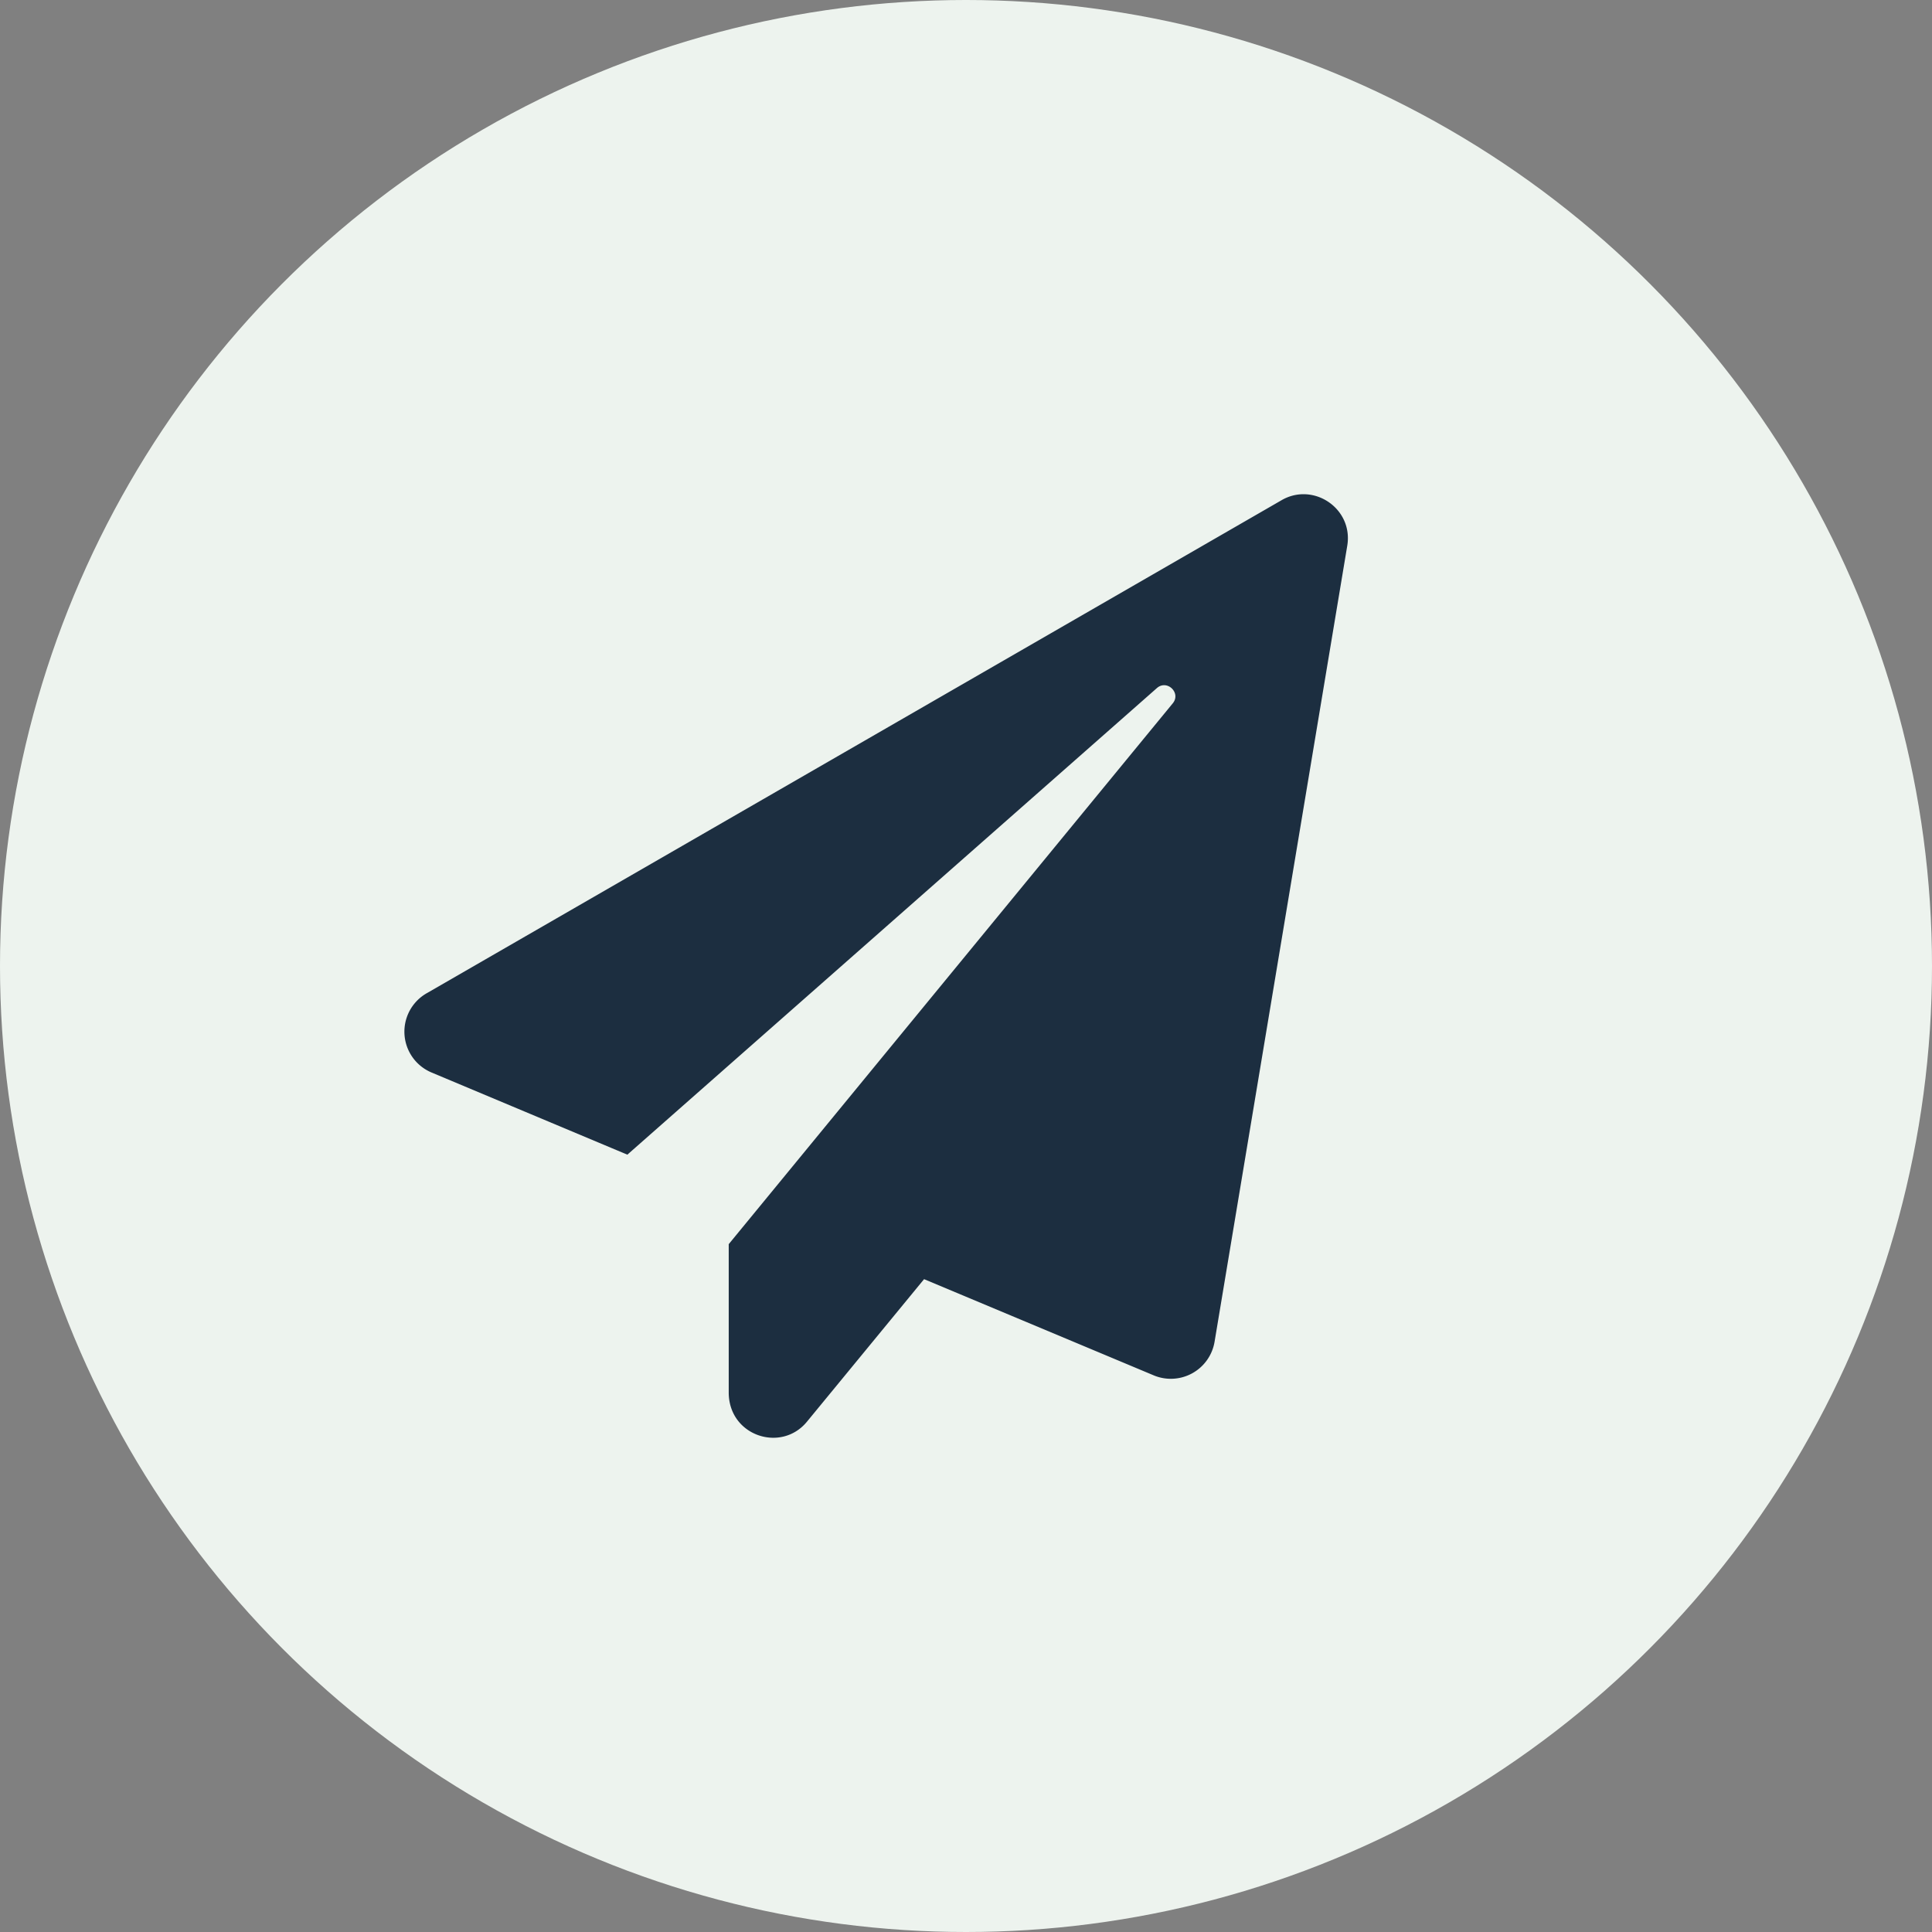
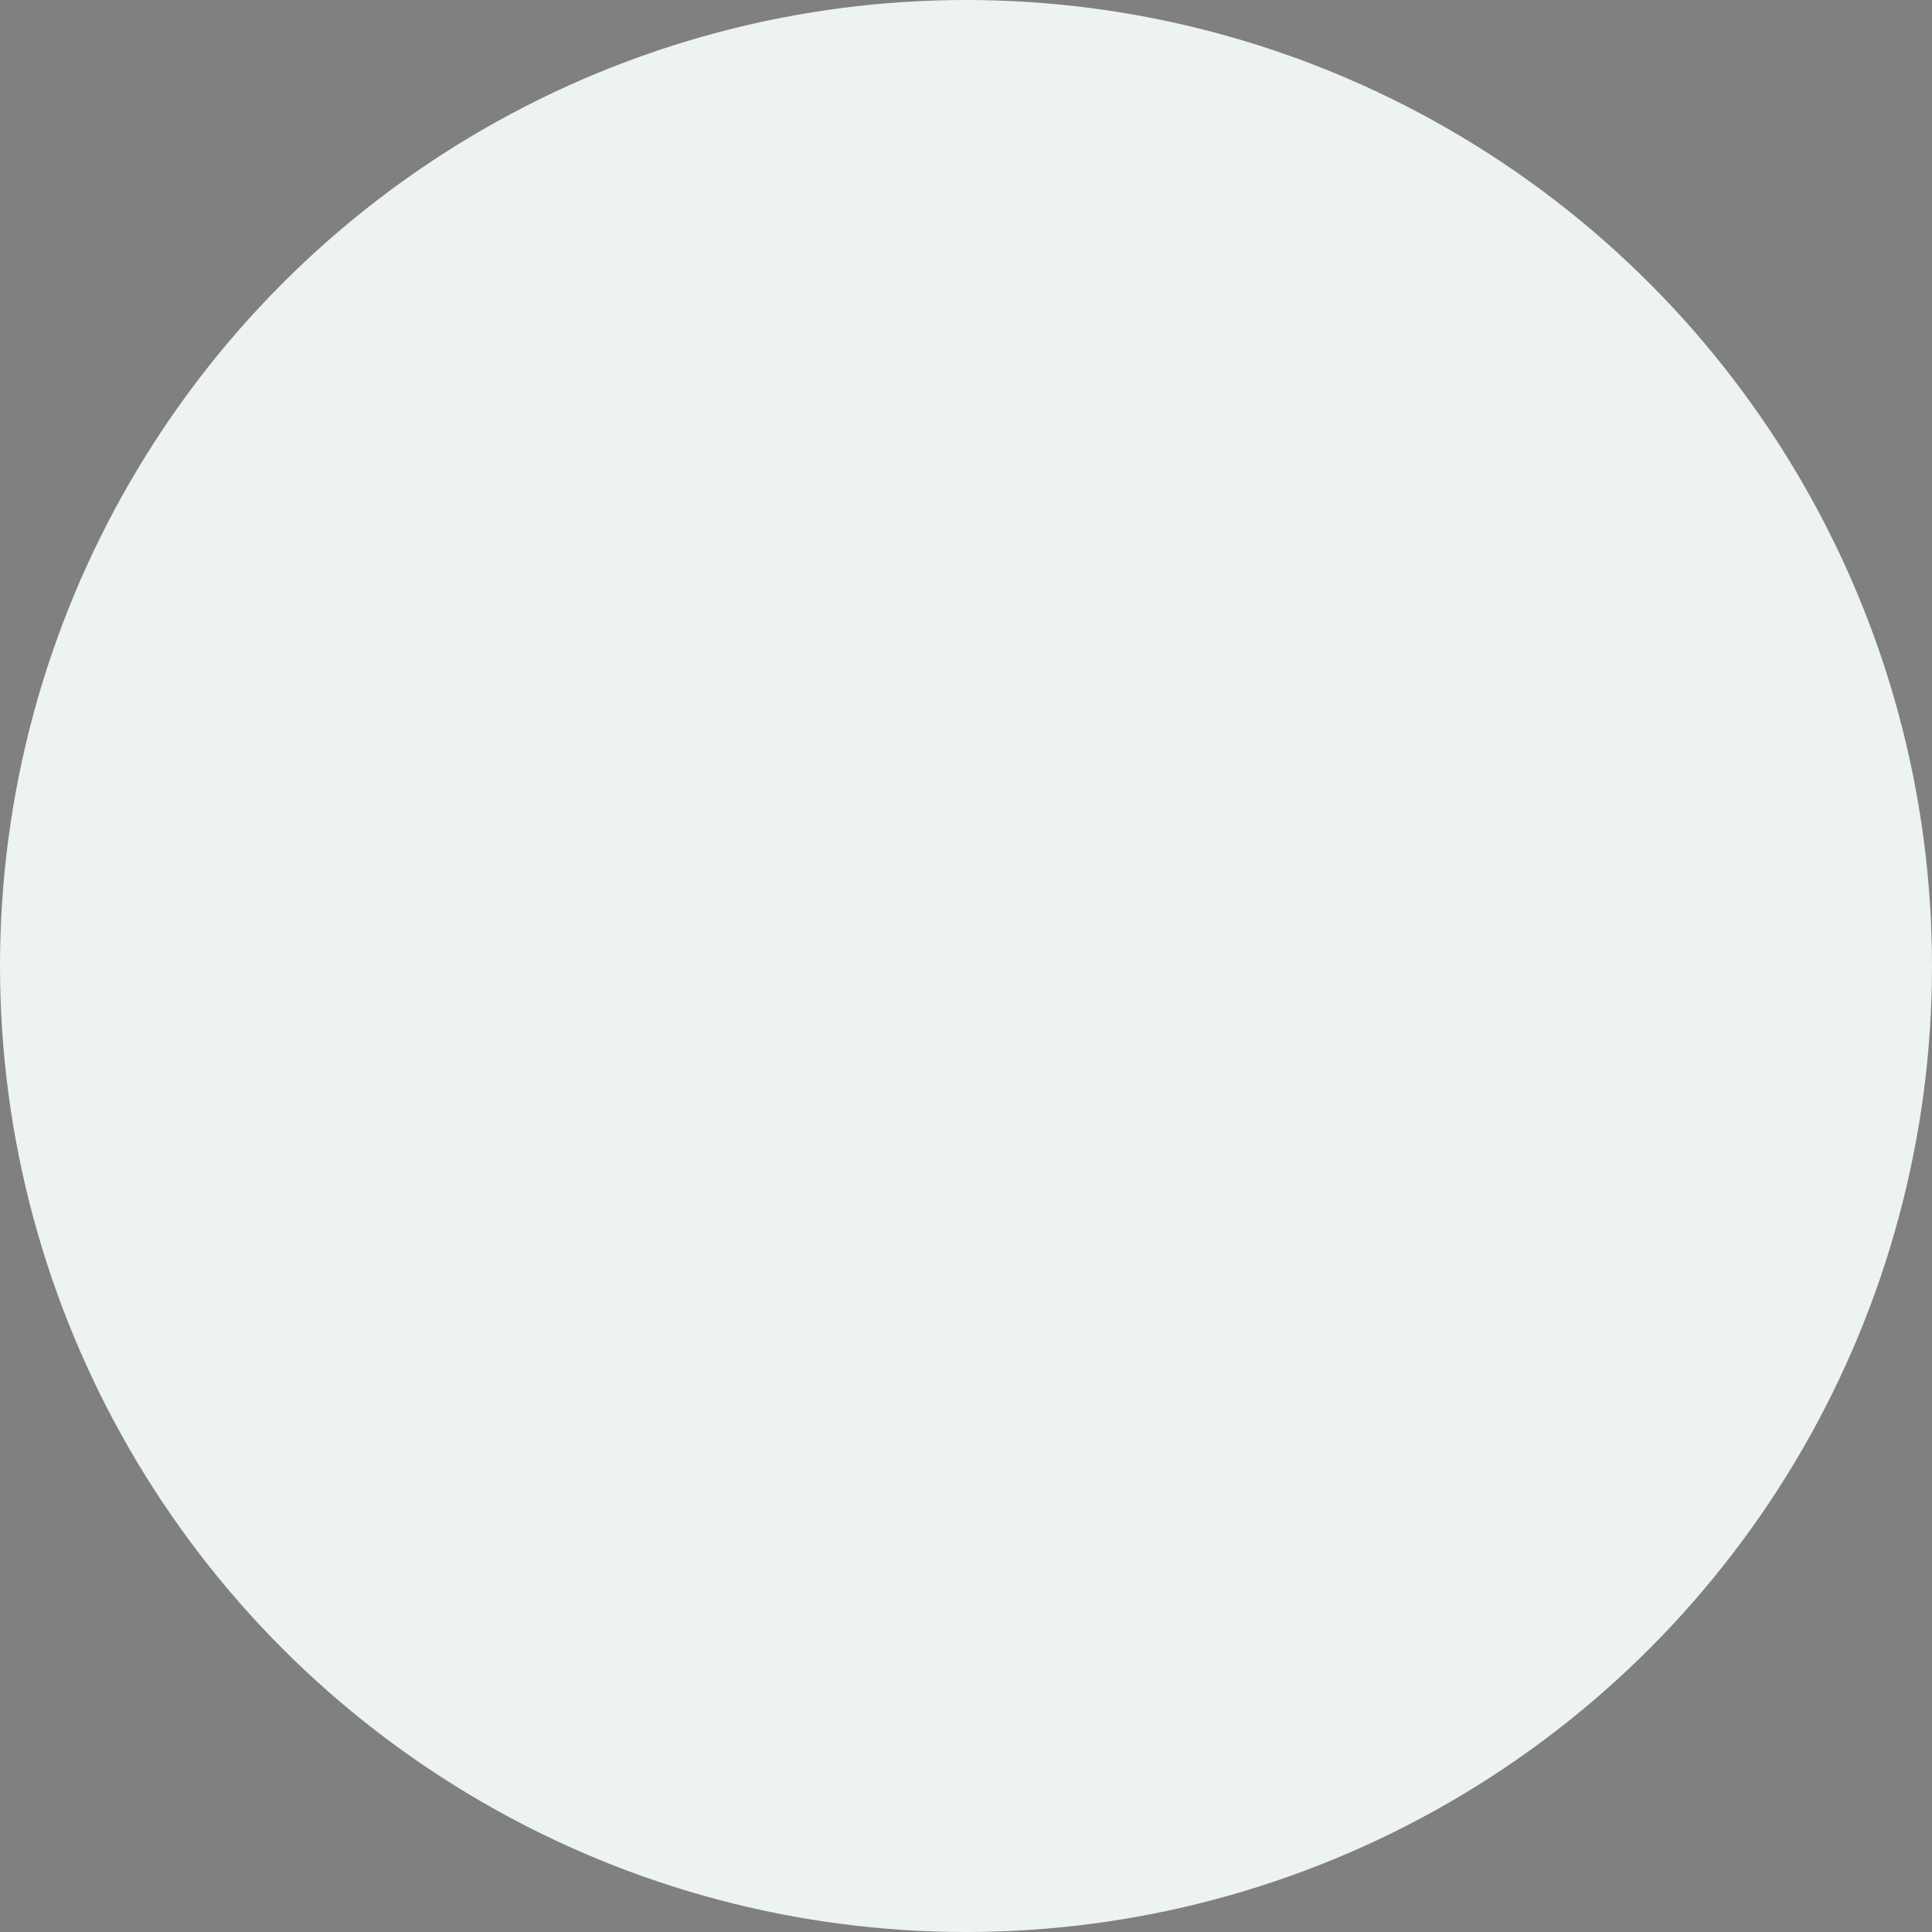
<svg xmlns="http://www.w3.org/2000/svg" width="43" height="43" viewBox="0 0 43 43">
  <rect x="0" y="0" width="43" height="43" fill="#808080" stroke="none" />
  <g fill="none" fill-rule="evenodd">
    <circle fill="#EDF3EE" cx="21.5" cy="21.5" r="21.5" />
-     <path d="M28.525 11.132 9.512 22.098a.985.985 0 0 0 .09 1.771l4.361 1.83 11.785-10.384c.226-.2.546.107.353.34l-9.882 12.036v3.301c0 .968 1.17 1.35 1.743.648l2.605-3.17 5.111 2.141a.987.987 0 0 0 1.354-.746l2.953-17.716c.14-.828-.75-1.427-1.46-1.017z" fill="#1C2E40" fill-rule="nonzero" />
  </g>
</svg>